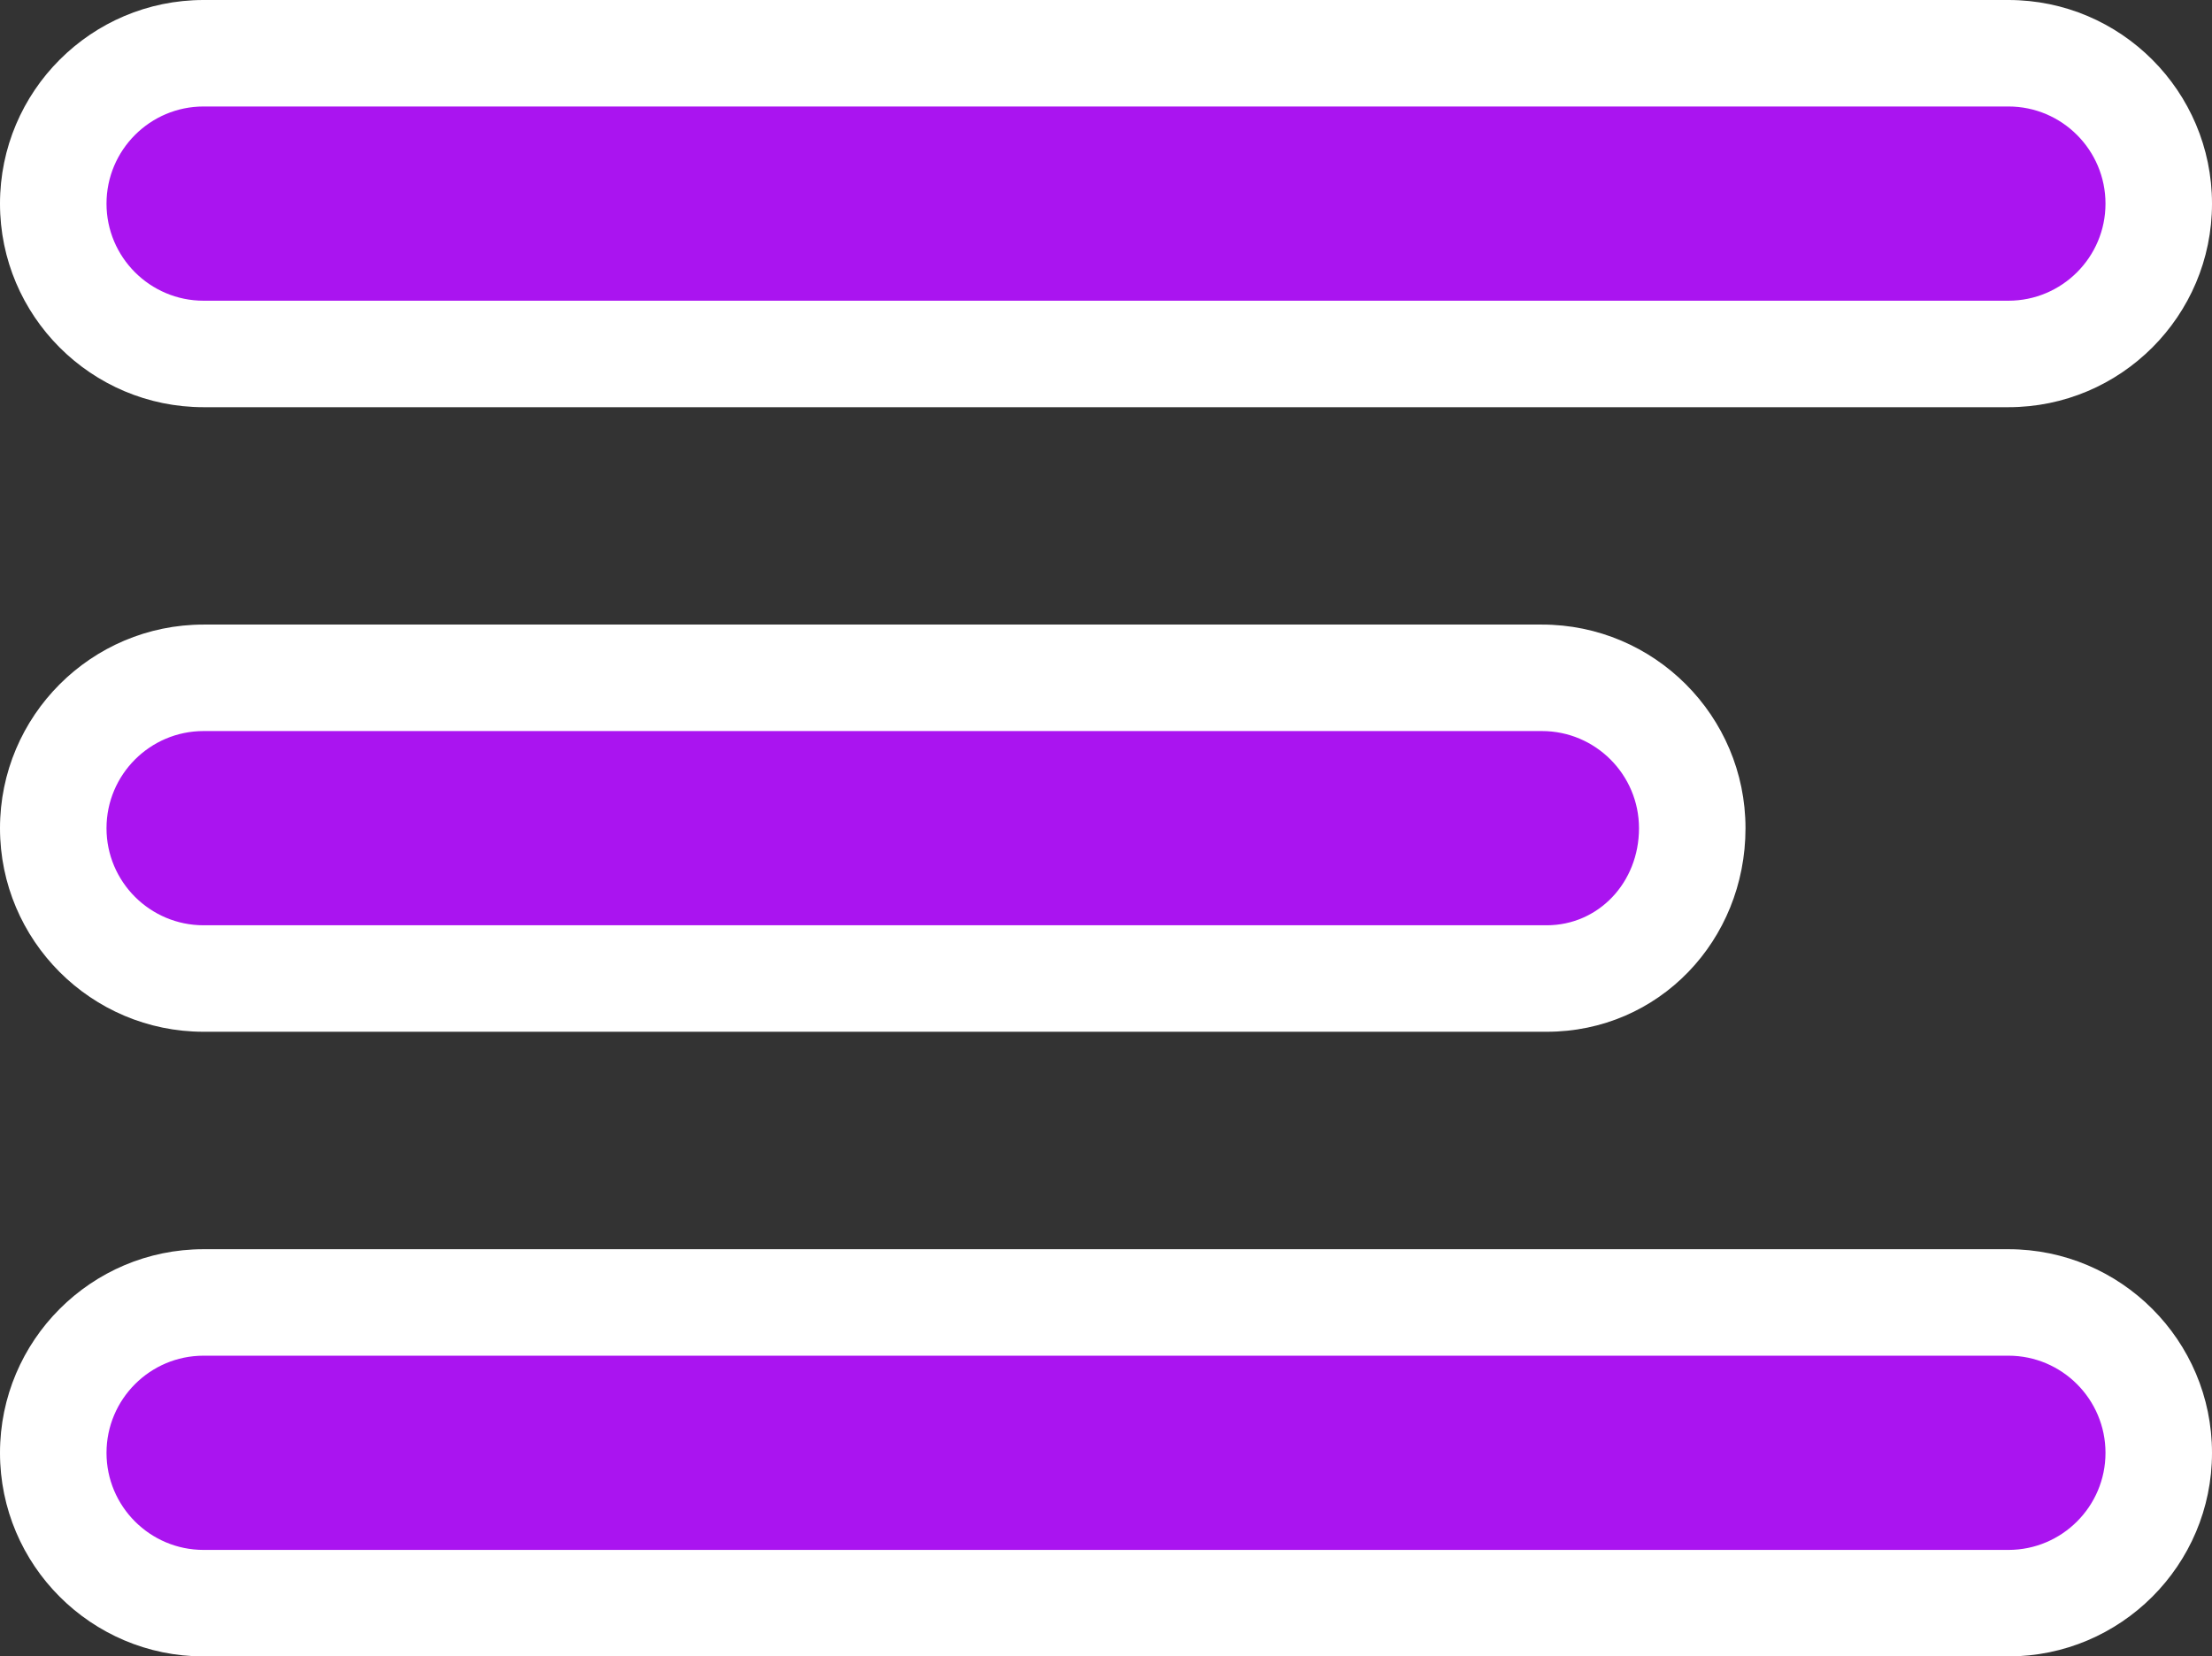
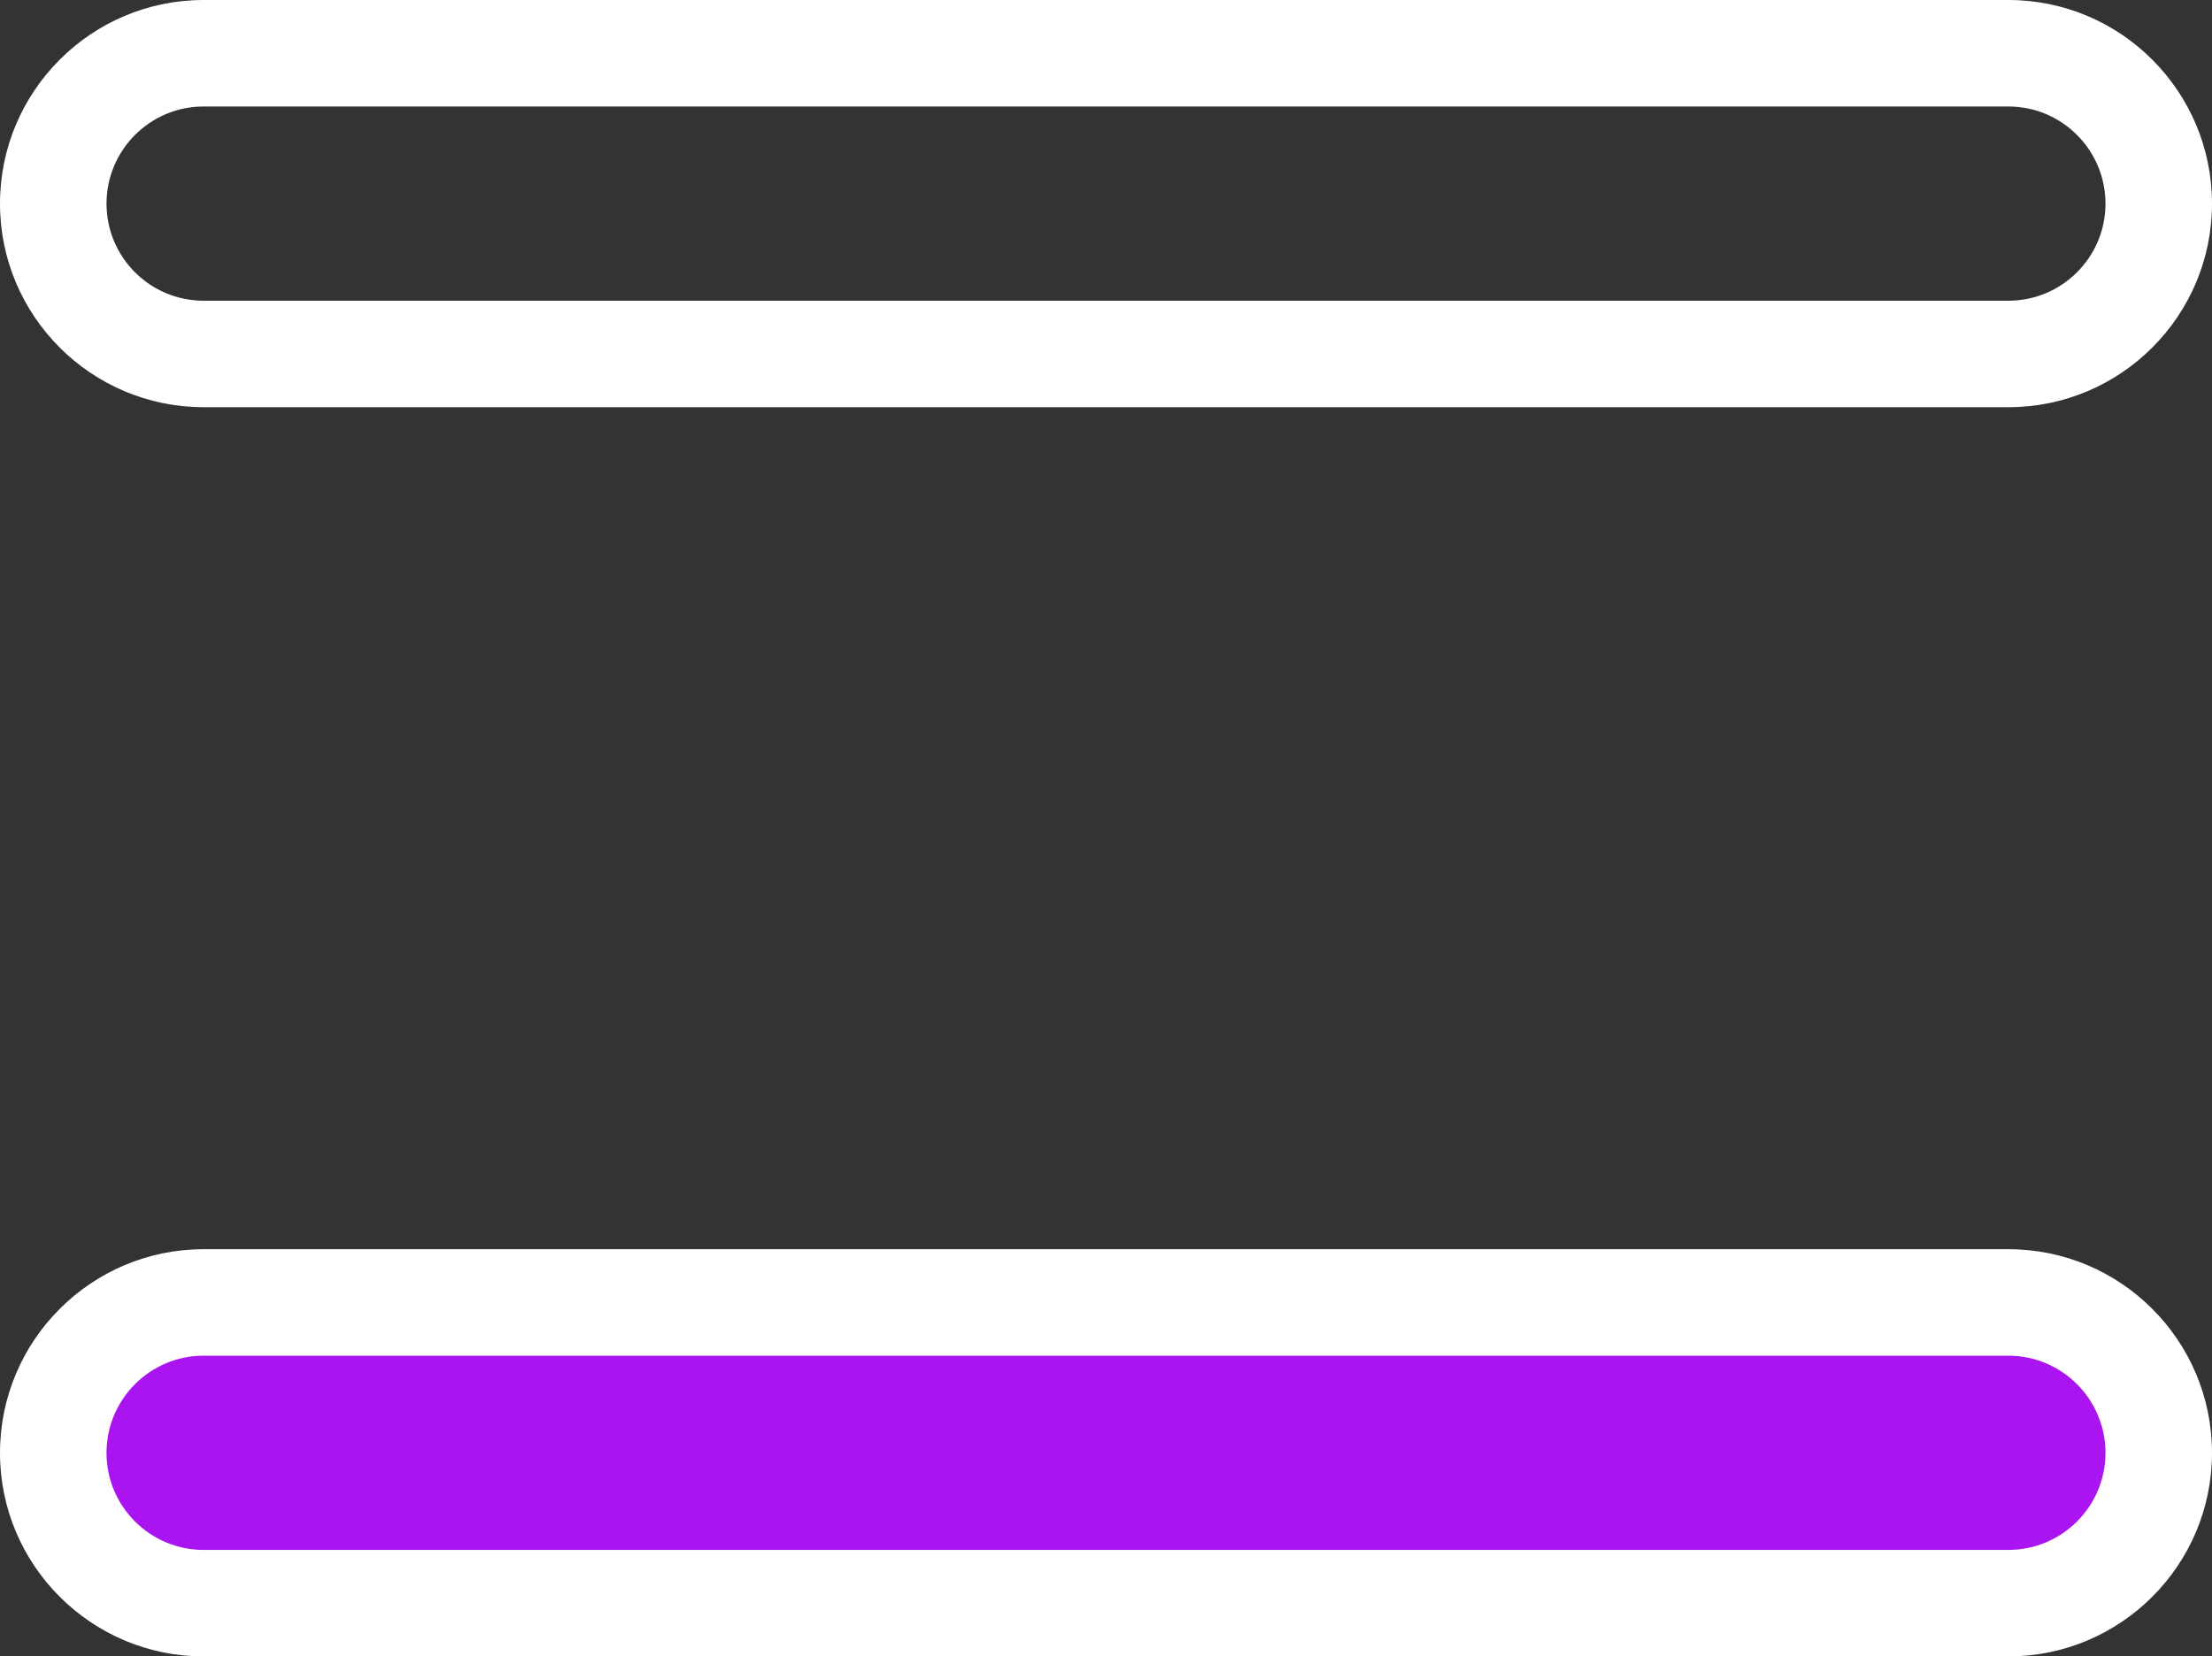
<svg xmlns="http://www.w3.org/2000/svg" width="31.153" height="23.333" viewBox="0 0 31.153 23.333">
  <rect x="0" y="0" width="31.153" height="23.333" fill="#333333" stroke="none" />
  <defs>
    <style>
            .a {
                fill: #AA14F0;
            }

            .b,
            .c {
                stroke: none;
            }

            .c {
                fill: #fff;
            }
        </style>
  </defs>
  <g transform="translate(0 0)">
    <g class="a" transform="translate(0 -64.267)">
-       <path class="b" d="M 28.286 69.253 L 2.867 69.253 C 1.7 69.253 0.75 68.303 0.75 67.136 C 0.75 65.968 1.7 65.017 2.867 65.017 L 28.286 65.017 C 29.454 65.017 30.403 65.968 30.403 67.136 C 30.403 68.303 29.454 69.253 28.286 69.253 Z" />
      <path class="c" d="M 2.867 65.767 C 2.113 65.767 1.5 66.381 1.5 67.136 C 1.5 67.89 2.113 68.503 2.867 68.503 L 28.286 68.503 C 29.04 68.503 29.653 67.89 29.653 67.136 C 29.653 66.381 29.04 65.767 28.286 65.767 L 2.867 65.767 M 2.867 64.267 L 28.286 64.267 C 29.867 64.267 31.153 65.553 31.153 67.136 C 31.153 68.717 29.867 70.003 28.286 70.003 L 2.867 70.003 C 1.286 70.003 3.814697265625e-06 68.717 3.814697265625e-06 67.136 C 3.814697265625e-06 65.553 1.286 64.267 2.867 64.267 Z" />
    </g>
    <g class="a" transform="translate(0 -200.069)">
-       <path class="b" d="M 21.783 213.853 L 2.867 213.853 C 1.7 213.853 0.75 212.903 0.75 211.736 C 0.75 210.568 1.7 209.617 2.867 209.617 L 21.716 209.617 C 22.883 209.617 23.833 210.568 23.833 211.736 C 23.833 212.923 22.933 213.853 21.783 213.853 Z" />
-       <path class="c" d="M 2.867 210.367 C 2.113 210.367 1.5 210.981 1.5 211.736 C 1.5 212.49 2.113 213.103 2.867 213.103 L 21.783 213.103 C 22.512 213.103 23.083 212.502 23.083 211.736 C 23.083 210.981 22.47 210.367 21.716 210.367 L 2.867 210.367 M 2.867 208.867 L 21.716 208.867 C 23.297 208.867 24.583 210.153 24.583 211.736 C 24.583 213.317 23.364 214.603 21.783 214.603 L 2.867 214.603 C 1.286 214.603 5.7220458984375e-06 213.317 5.7220458984375e-06 211.736 C 5.7220458984375e-06 210.153 1.286 208.867 2.867 208.867 Z" />
-     </g>
+       </g>
    <g class="a" transform="translate(0 -335.87)">
      <path class="b" d="M 28.286 358.453 L 2.867 358.453 C 1.7 358.453 0.75 357.503 0.75 356.336 C 0.75 355.168 1.7 354.217 2.867 354.217 L 28.286 354.217 C 29.454 354.217 30.403 355.168 30.403 356.336 C 30.403 357.503 29.454 358.453 28.286 358.453 Z" />
      <path class="c" d="M 2.867 354.967 C 2.113 354.967 1.5 355.581 1.5 356.336 C 1.5 357.09 2.113 357.703 2.867 357.703 L 28.286 357.703 C 29.04 357.703 29.653 357.09 29.653 356.336 C 29.653 355.581 29.04 354.967 28.286 354.967 L 2.867 354.967 M 2.867 353.467 L 28.286 353.467 C 29.867 353.467 31.153 354.753 31.153 356.336 C 31.153 357.917 29.867 359.203 28.286 359.203 L 2.867 359.203 C 1.286 359.203 3.814697265625e-06 357.917 3.814697265625e-06 356.336 C 3.814697265625e-06 354.753 1.286 353.467 2.867 353.467 Z" />
    </g>
  </g>
</svg>